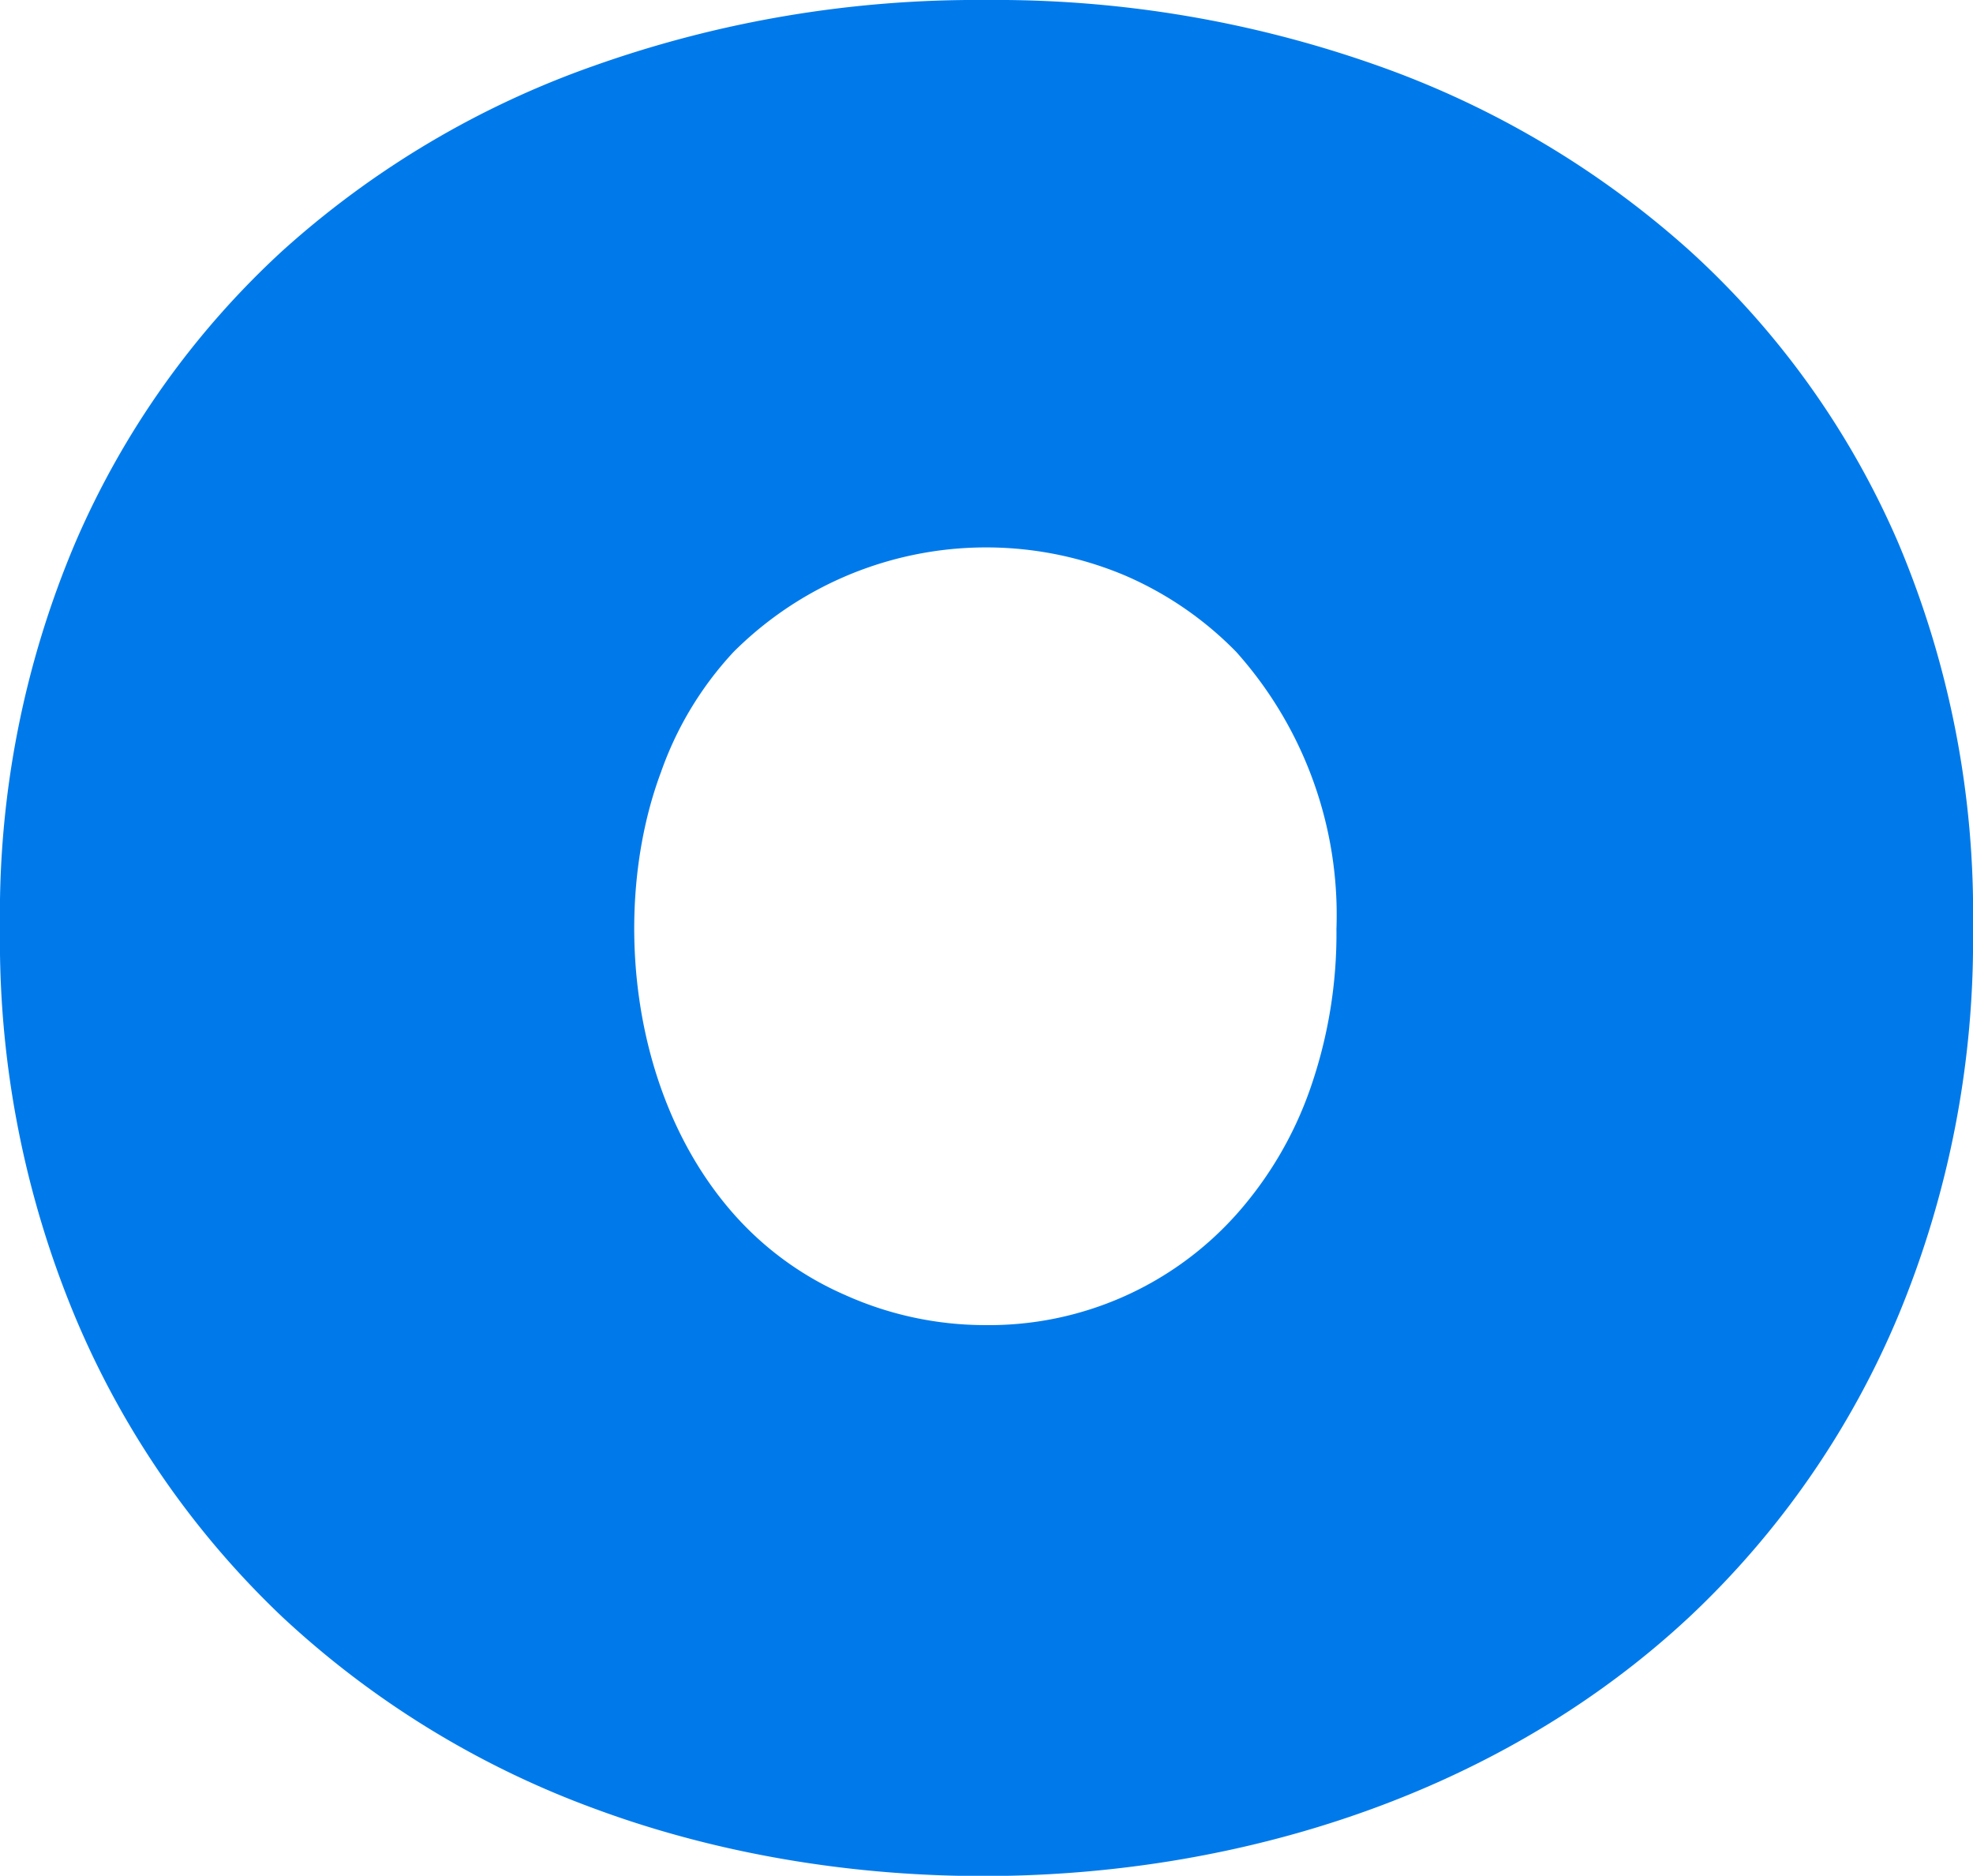
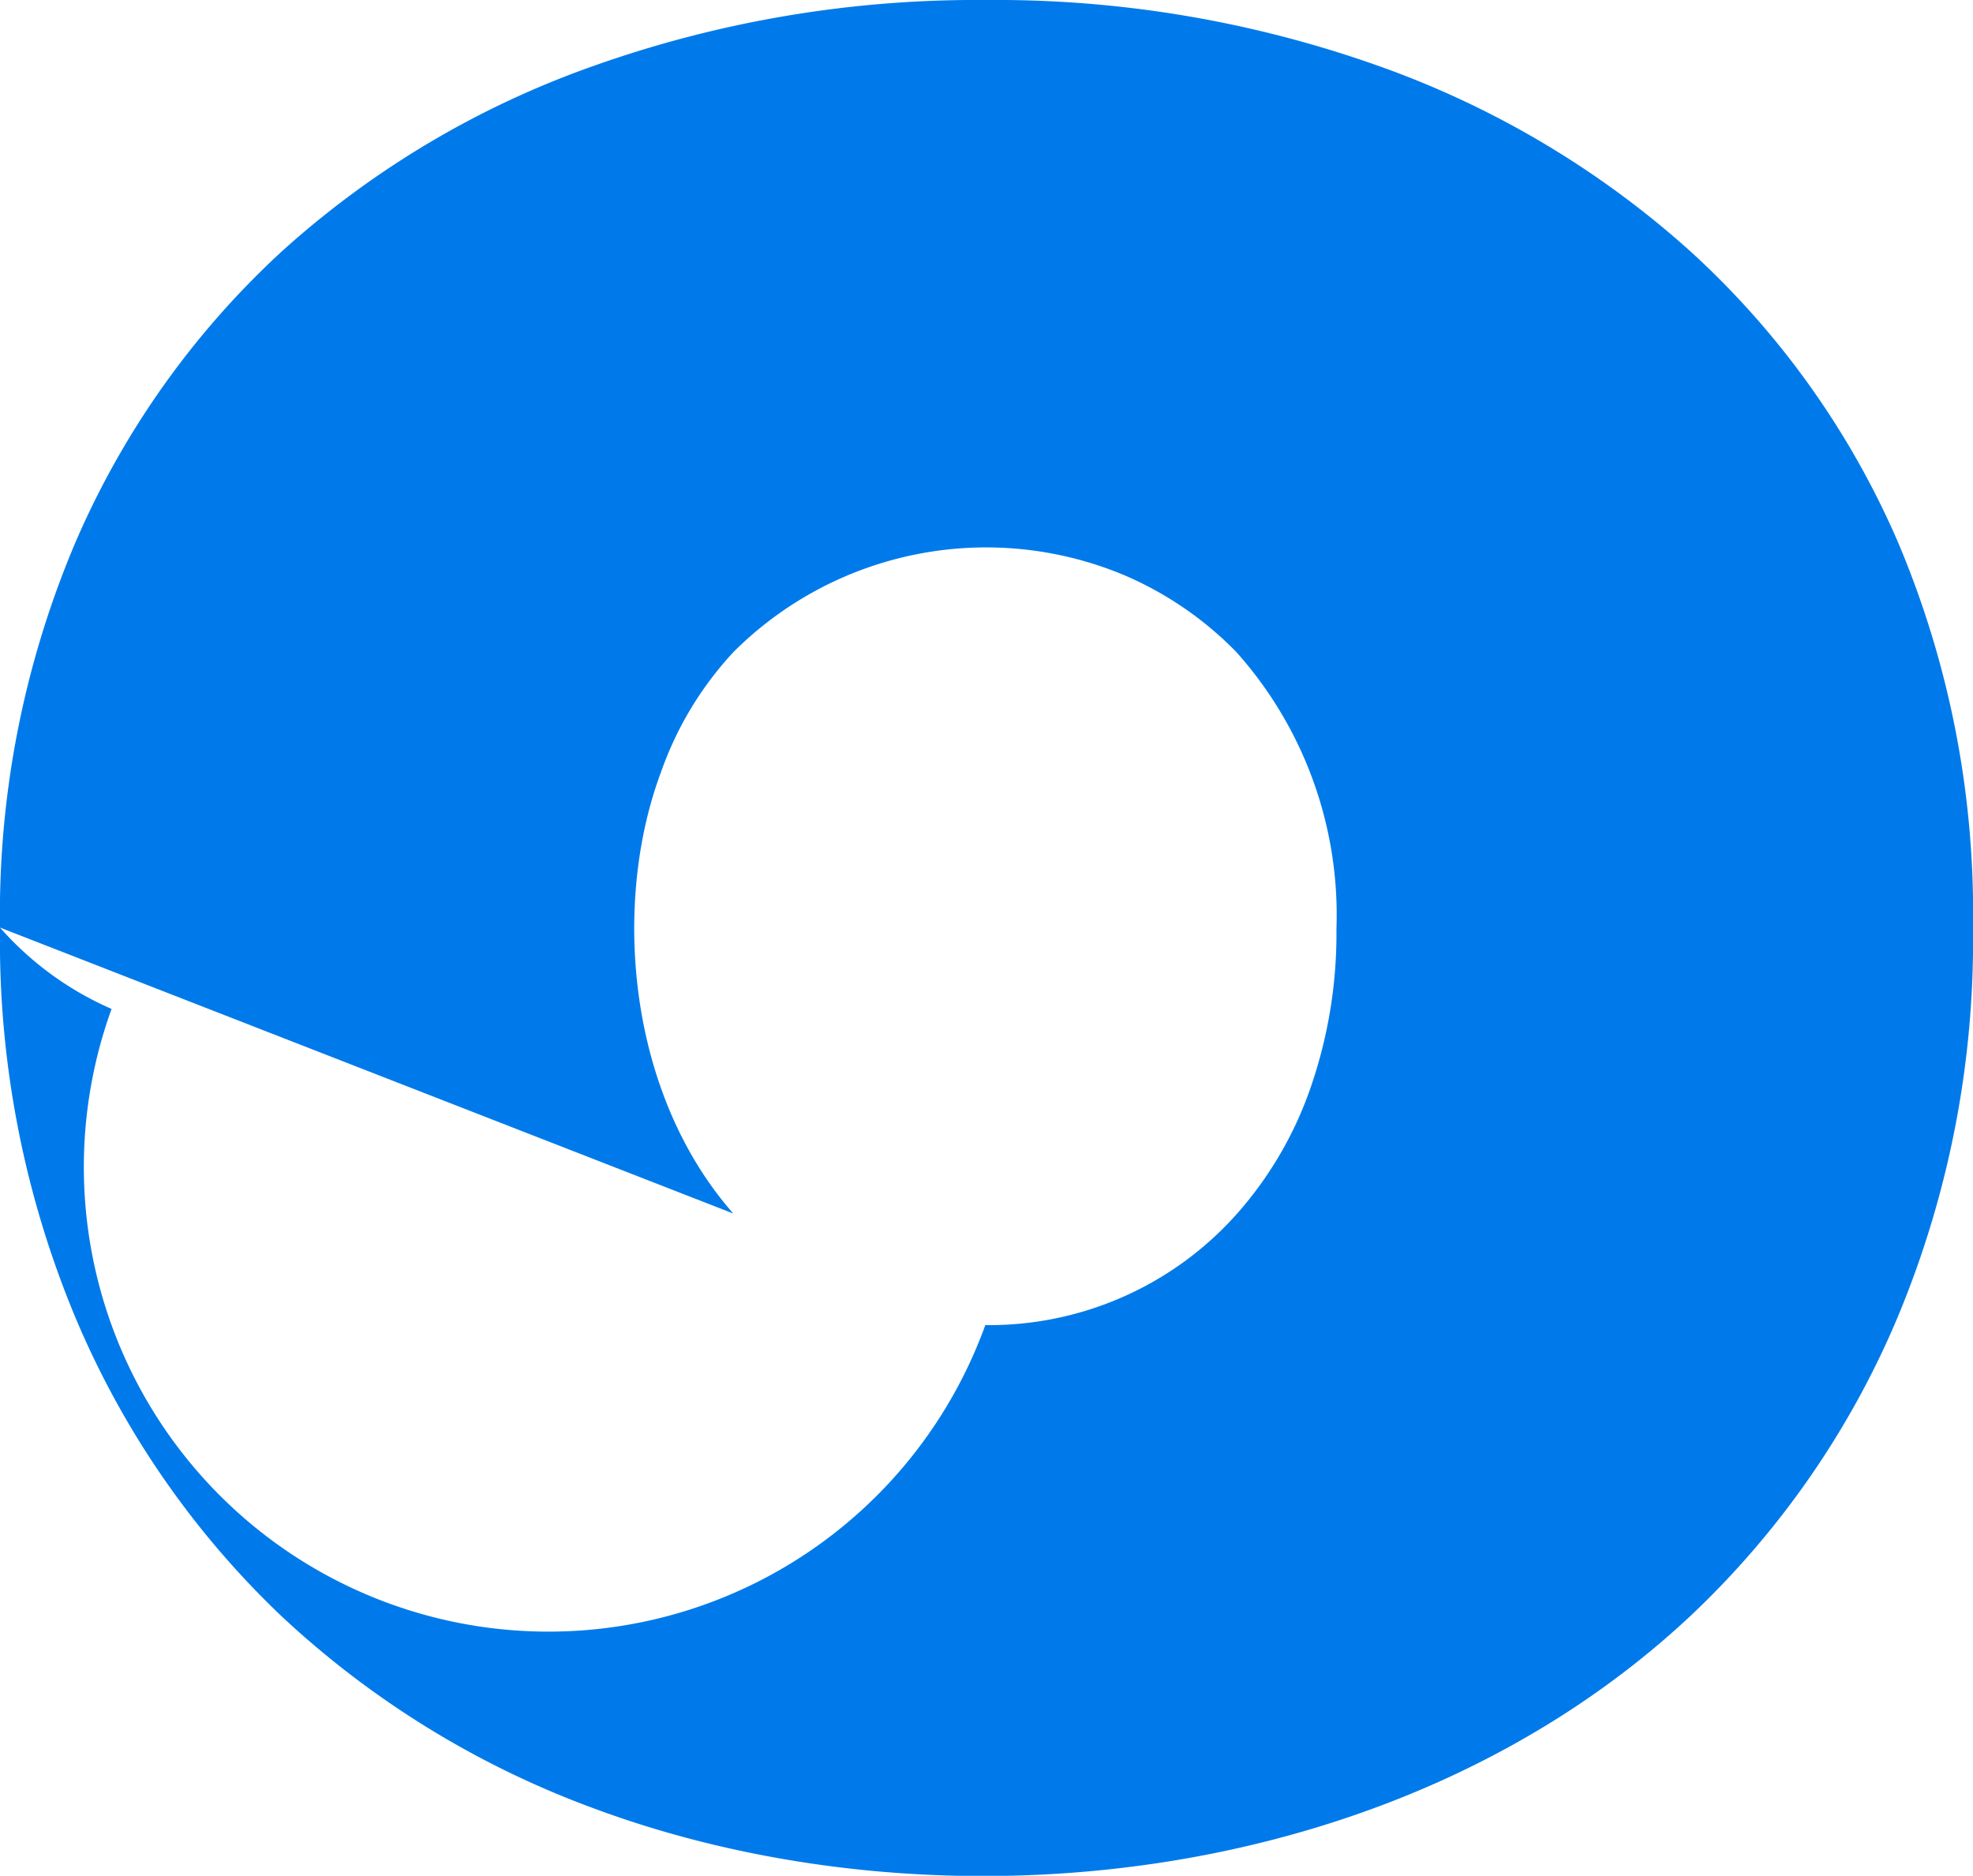
<svg xmlns="http://www.w3.org/2000/svg" width="74.45" height="70.78" viewBox="0 0 74.45 70.78">
  <defs>
    <style>
      .cls-1 {
        fill: #007aea;
      }
    </style>
  </defs>
  <title>o</title>
  <g id="Layer_2" data-name="Layer 2">
    <g id="Layer_1-2" data-name="Layer 1">
-       <path class="cls-1" d="M0,35A35.86,35.86,0,0,1,2.84,20.48a32.26,32.26,0,0,1,7.8-11,34.75,34.75,0,0,1,11.78-7A43.13,43.13,0,0,1,37.18,0,43.13,43.13,0,0,1,51.94,2.46a35.13,35.13,0,0,1,11.82,7,32,32,0,0,1,7.86,11A35.86,35.86,0,0,1,74.45,35a36.9,36.9,0,0,1-2.83,14.67A33.13,33.13,0,0,1,63.76,61c-11.1,10.37-28.53,12-41.34,7.24A34.81,34.81,0,0,1,10.64,61a33.4,33.4,0,0,1-7.8-11.3A36.9,36.9,0,0,1,0,35ZM27.67,45.79a12,12,0,0,0,4.21,3.07A12.89,12.89,0,0,0,37.18,50a12.51,12.51,0,0,0,9.46-4.16,14.11,14.11,0,0,0,2.79-4.73,17.75,17.75,0,0,0,1-6.06,14.89,14.89,0,0,0-3.78-10.45,13.12,13.12,0,0,0-4.21-2.89,13.49,13.49,0,0,0-14.76,2.89,12.94,12.94,0,0,0-2.74,4.54C23.1,34.06,23.65,41.22,27.67,45.79Z" />
+       <path class="cls-1" d="M0,35A35.86,35.86,0,0,1,2.84,20.48a32.26,32.26,0,0,1,7.8-11,34.75,34.75,0,0,1,11.78-7A43.13,43.13,0,0,1,37.18,0,43.13,43.13,0,0,1,51.94,2.46a35.13,35.13,0,0,1,11.82,7,32,32,0,0,1,7.86,11A35.86,35.86,0,0,1,74.45,35a36.9,36.9,0,0,1-2.83,14.67A33.13,33.13,0,0,1,63.76,61c-11.1,10.37-28.53,12-41.34,7.24A34.81,34.81,0,0,1,10.64,61a33.4,33.4,0,0,1-7.8-11.3A36.9,36.9,0,0,1,0,35Za12,12,0,0,0,4.21,3.07A12.89,12.89,0,0,0,37.18,50a12.51,12.51,0,0,0,9.46-4.16,14.11,14.11,0,0,0,2.79-4.73,17.75,17.75,0,0,0,1-6.06,14.89,14.89,0,0,0-3.78-10.45,13.12,13.12,0,0,0-4.21-2.89,13.49,13.49,0,0,0-14.76,2.89,12.94,12.94,0,0,0-2.74,4.54C23.1,34.06,23.65,41.22,27.67,45.79Z" />
    </g>
  </g>
</svg>